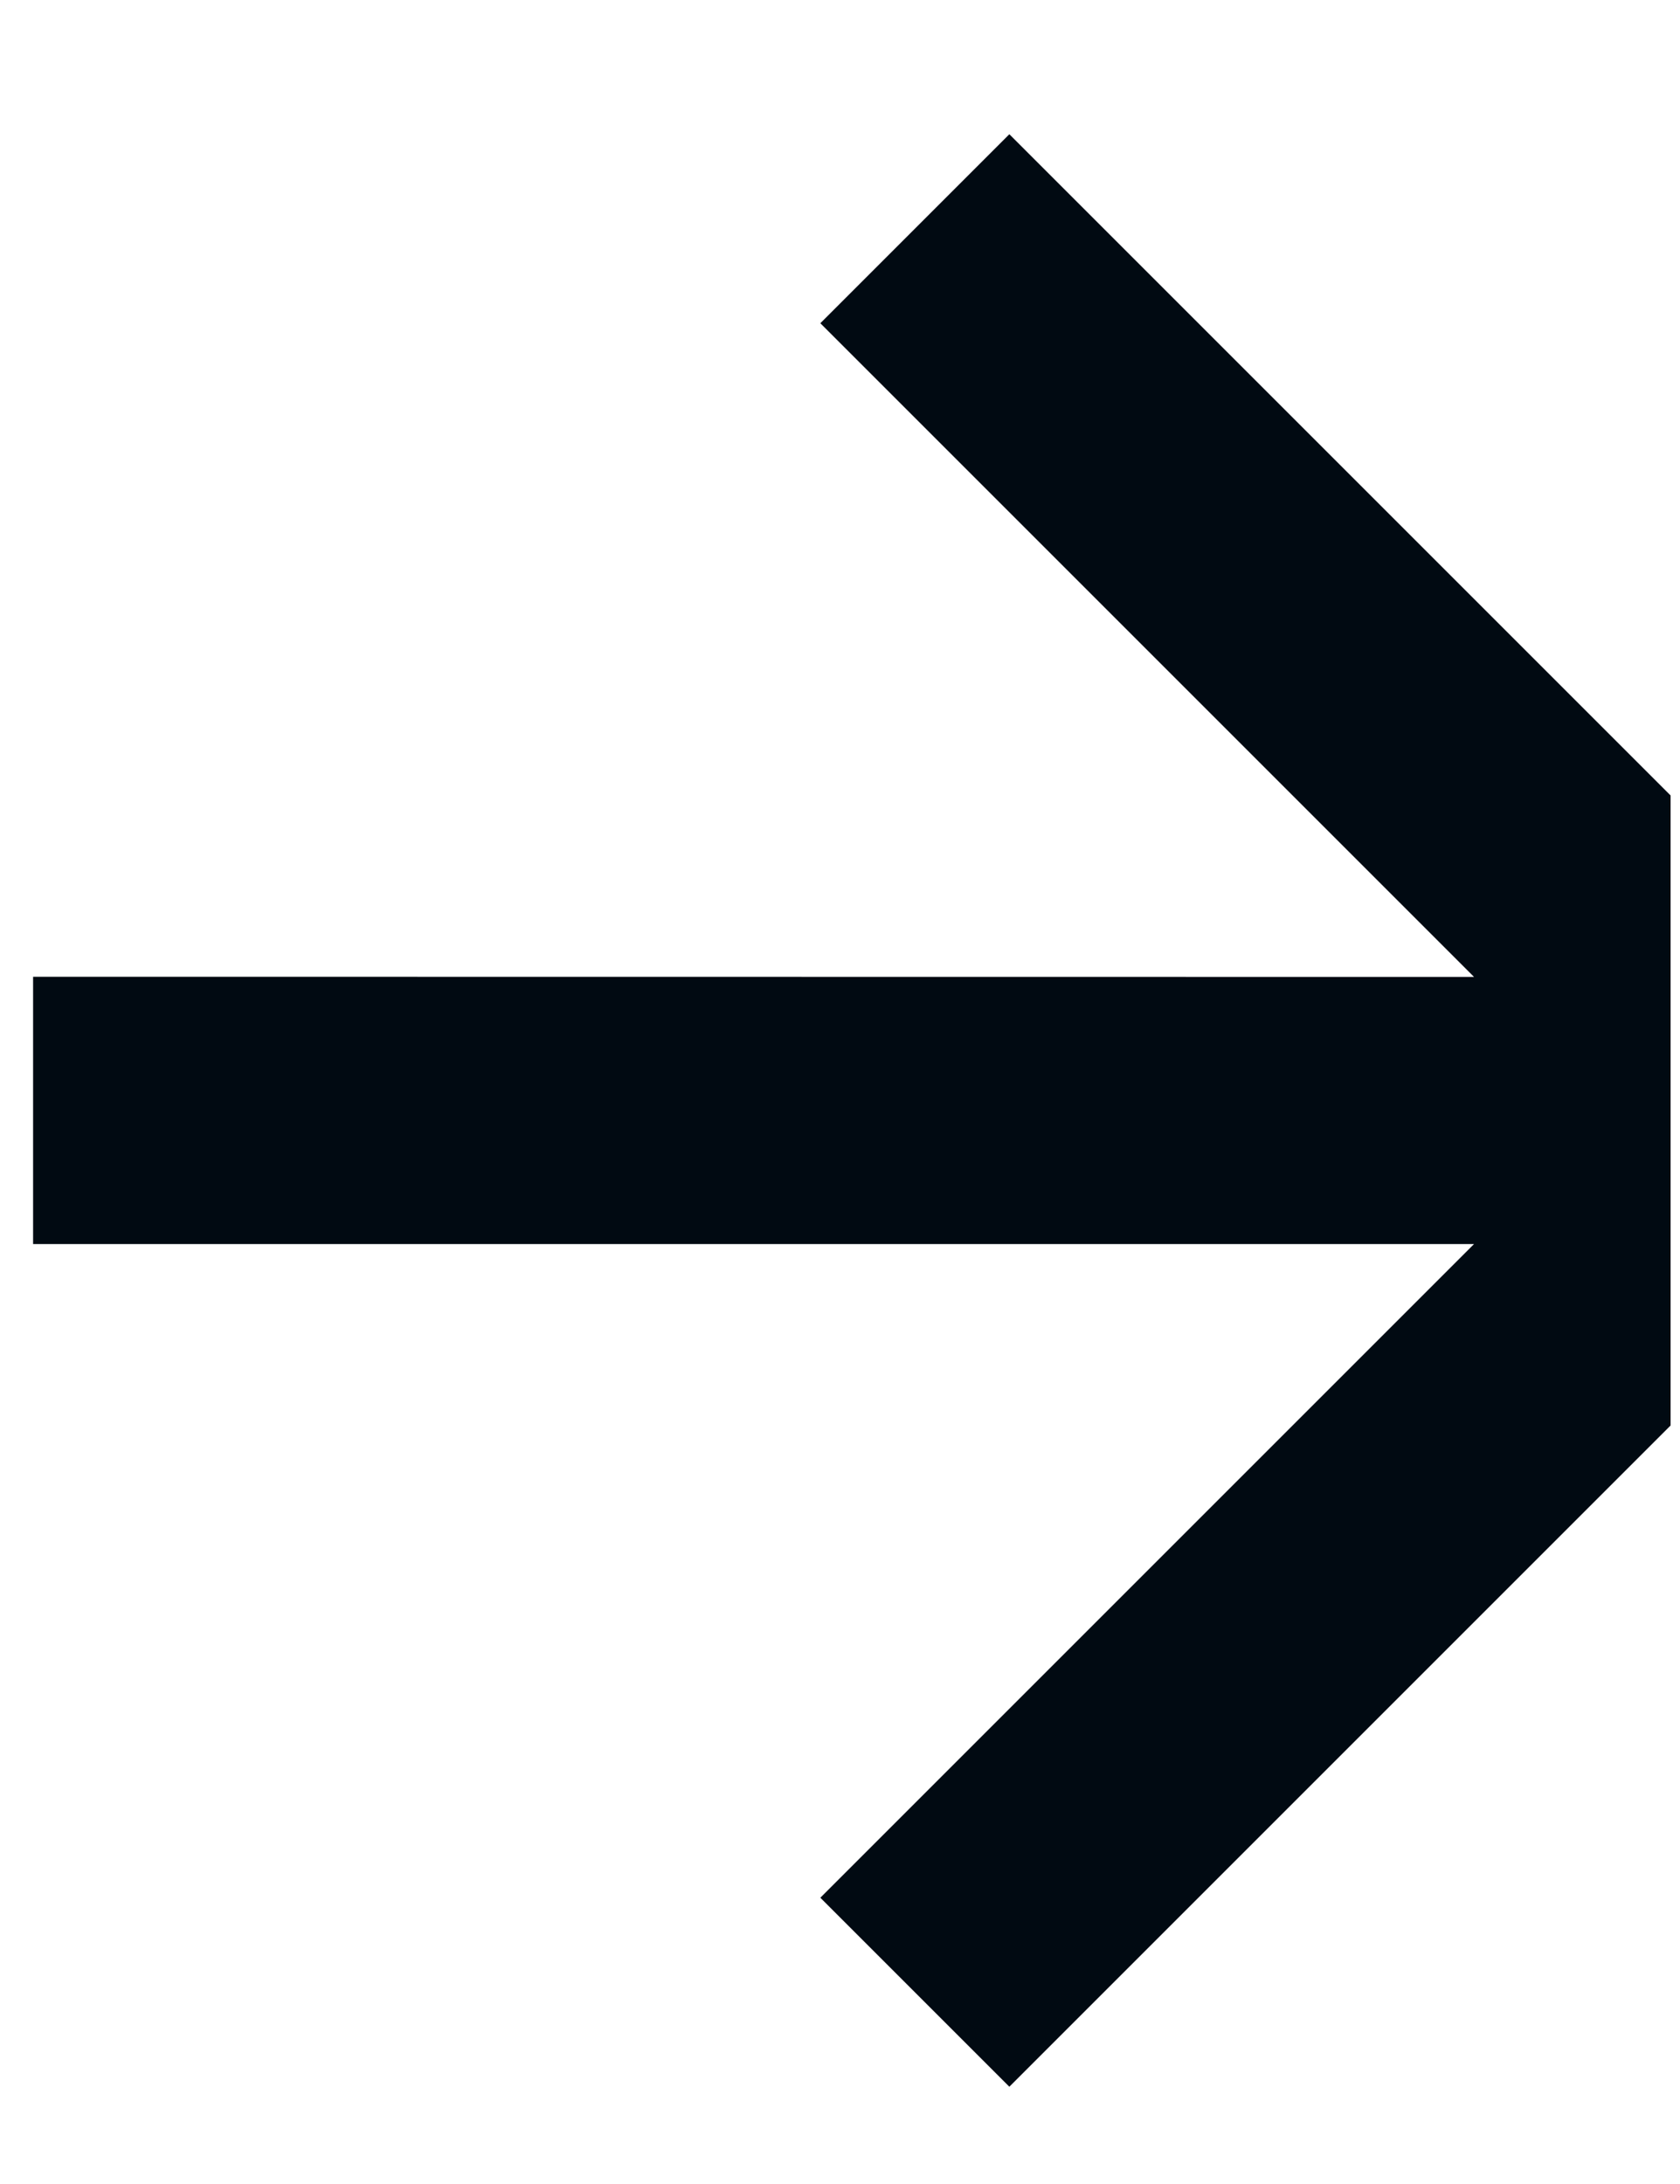
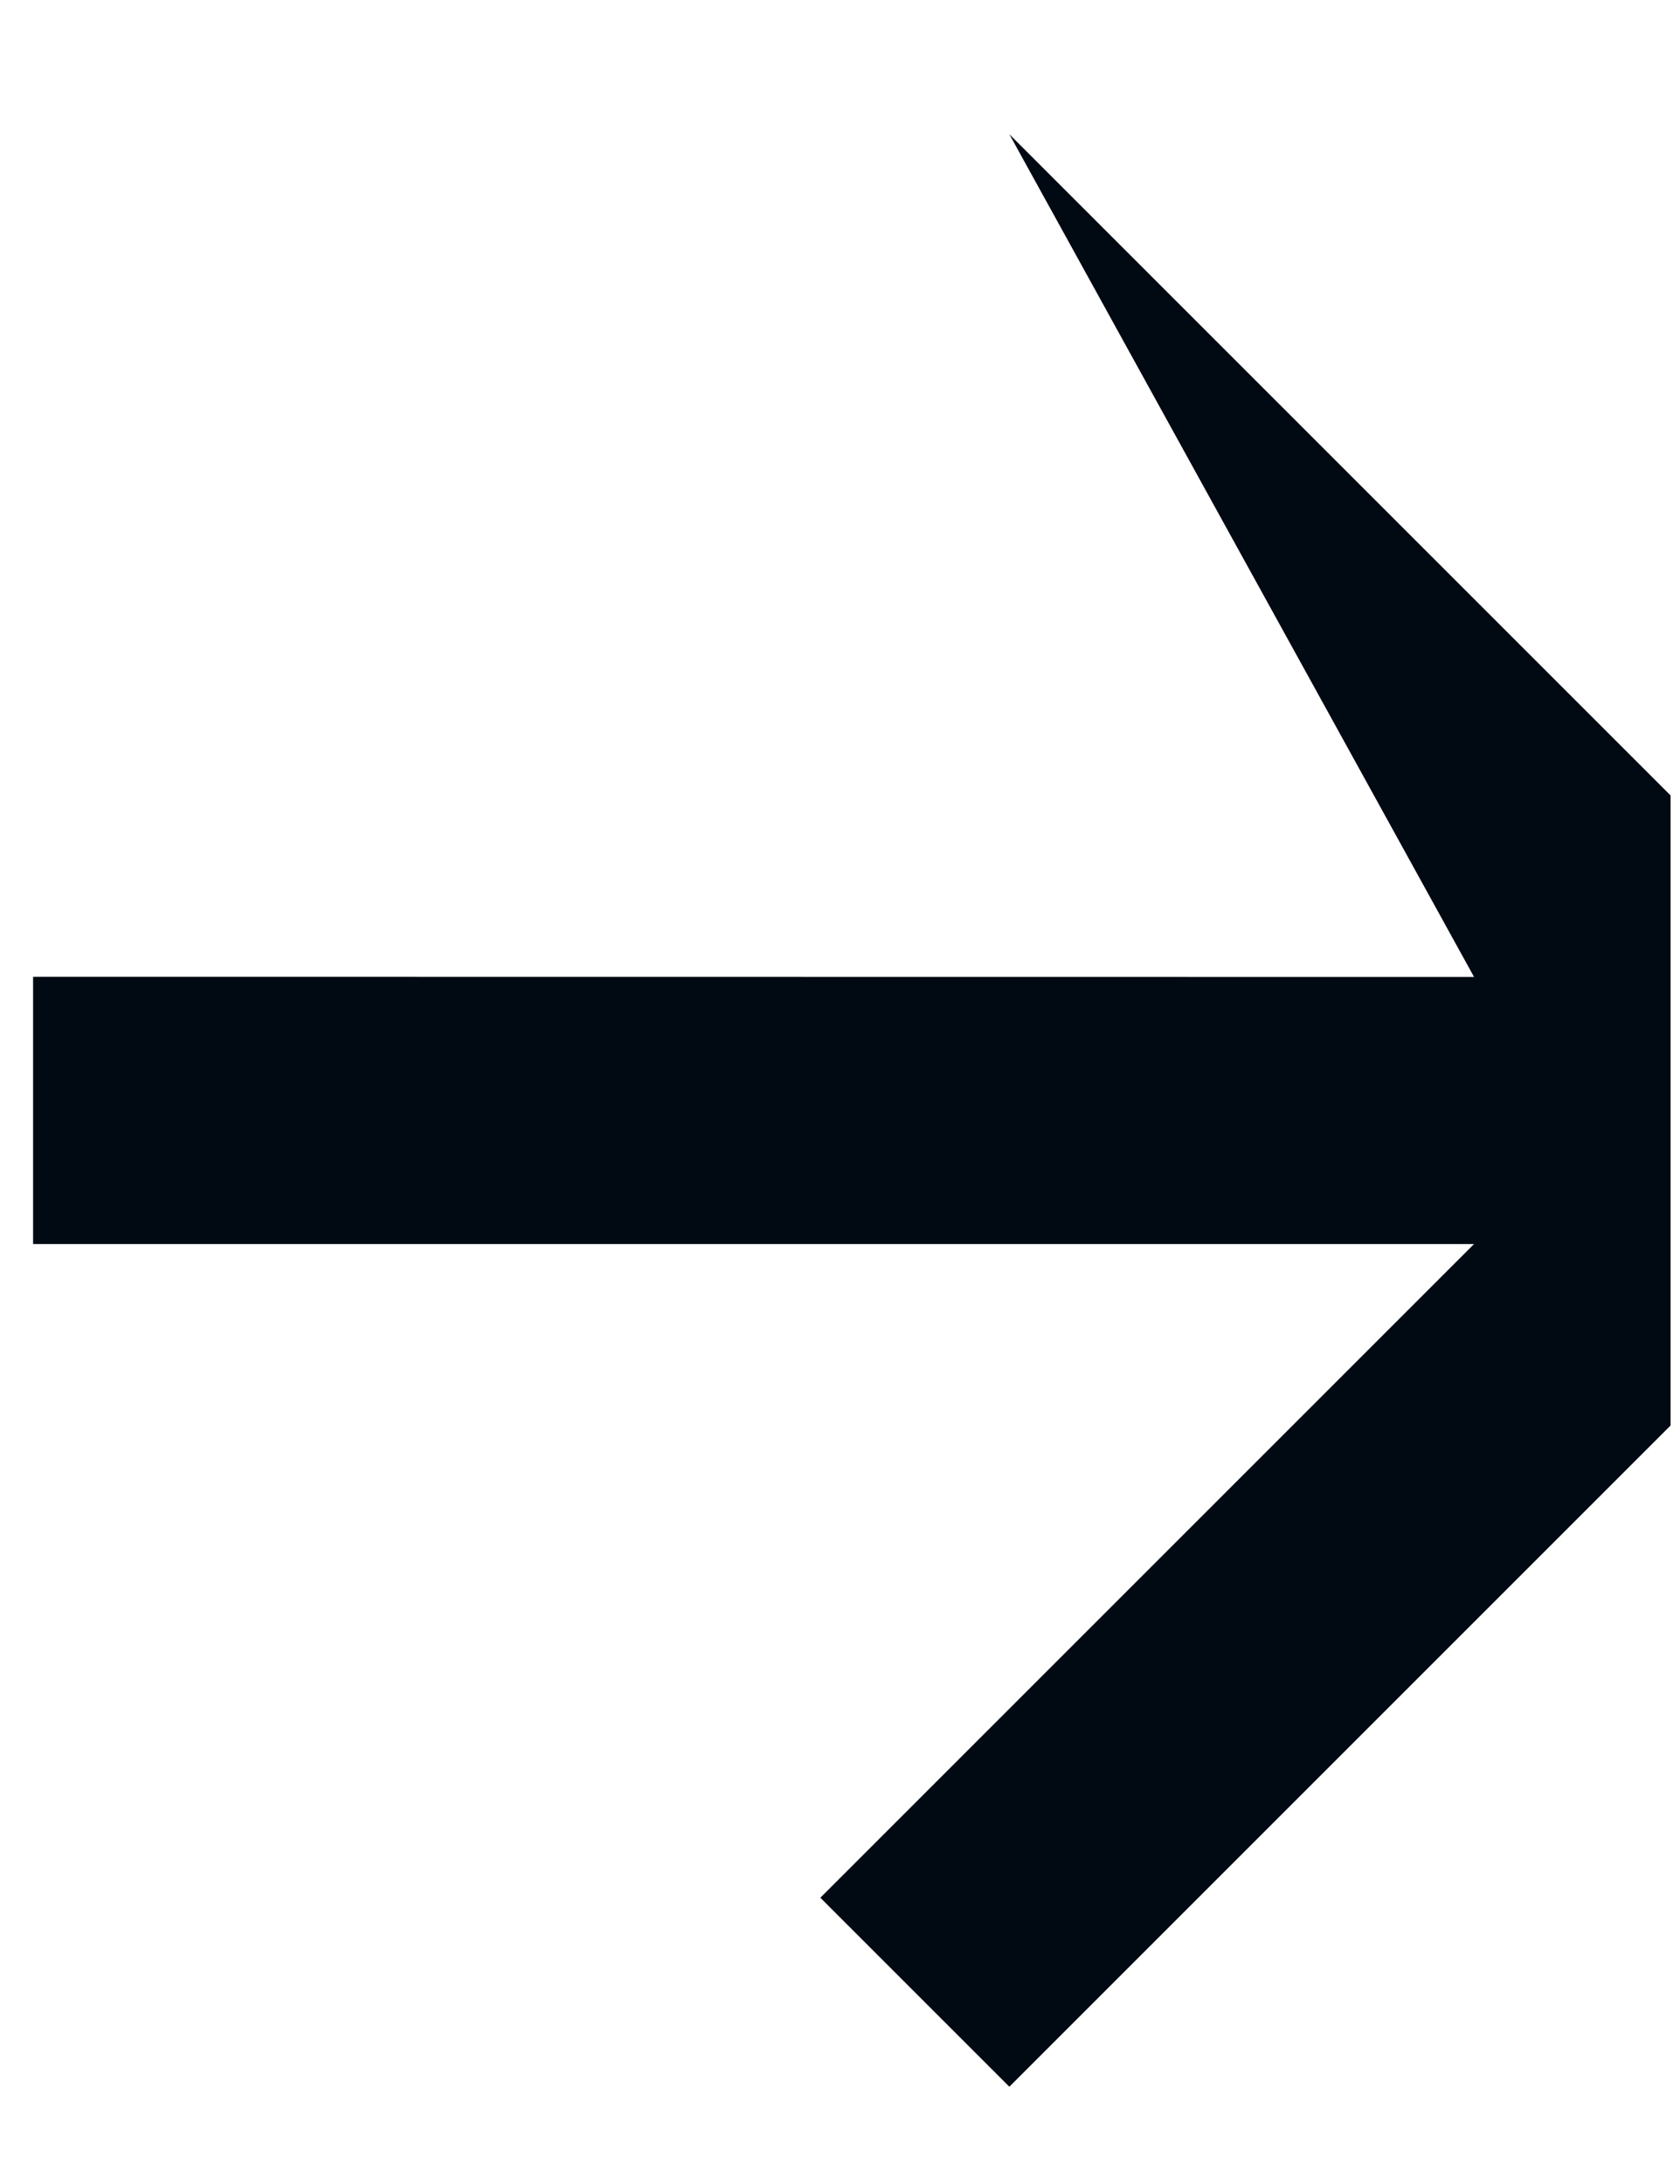
<svg xmlns="http://www.w3.org/2000/svg" width="10" height="13" viewBox="0 0 10 13" fill="none">
-   <path d="M9.944 8.485L6.008 12.421L4.883 11.296L8.774 7.405L0.197 7.405V5.814L8.774 5.815L4.883 1.924L6.008 0.799L9.944 4.735V8.485Z" fill="#010A12" />
+   <path d="M9.944 8.485L6.008 12.421L4.883 11.296L8.774 7.405L0.197 7.405V5.814L8.774 5.815L6.008 0.799L9.944 4.735V8.485Z" fill="#010A12" />
</svg>